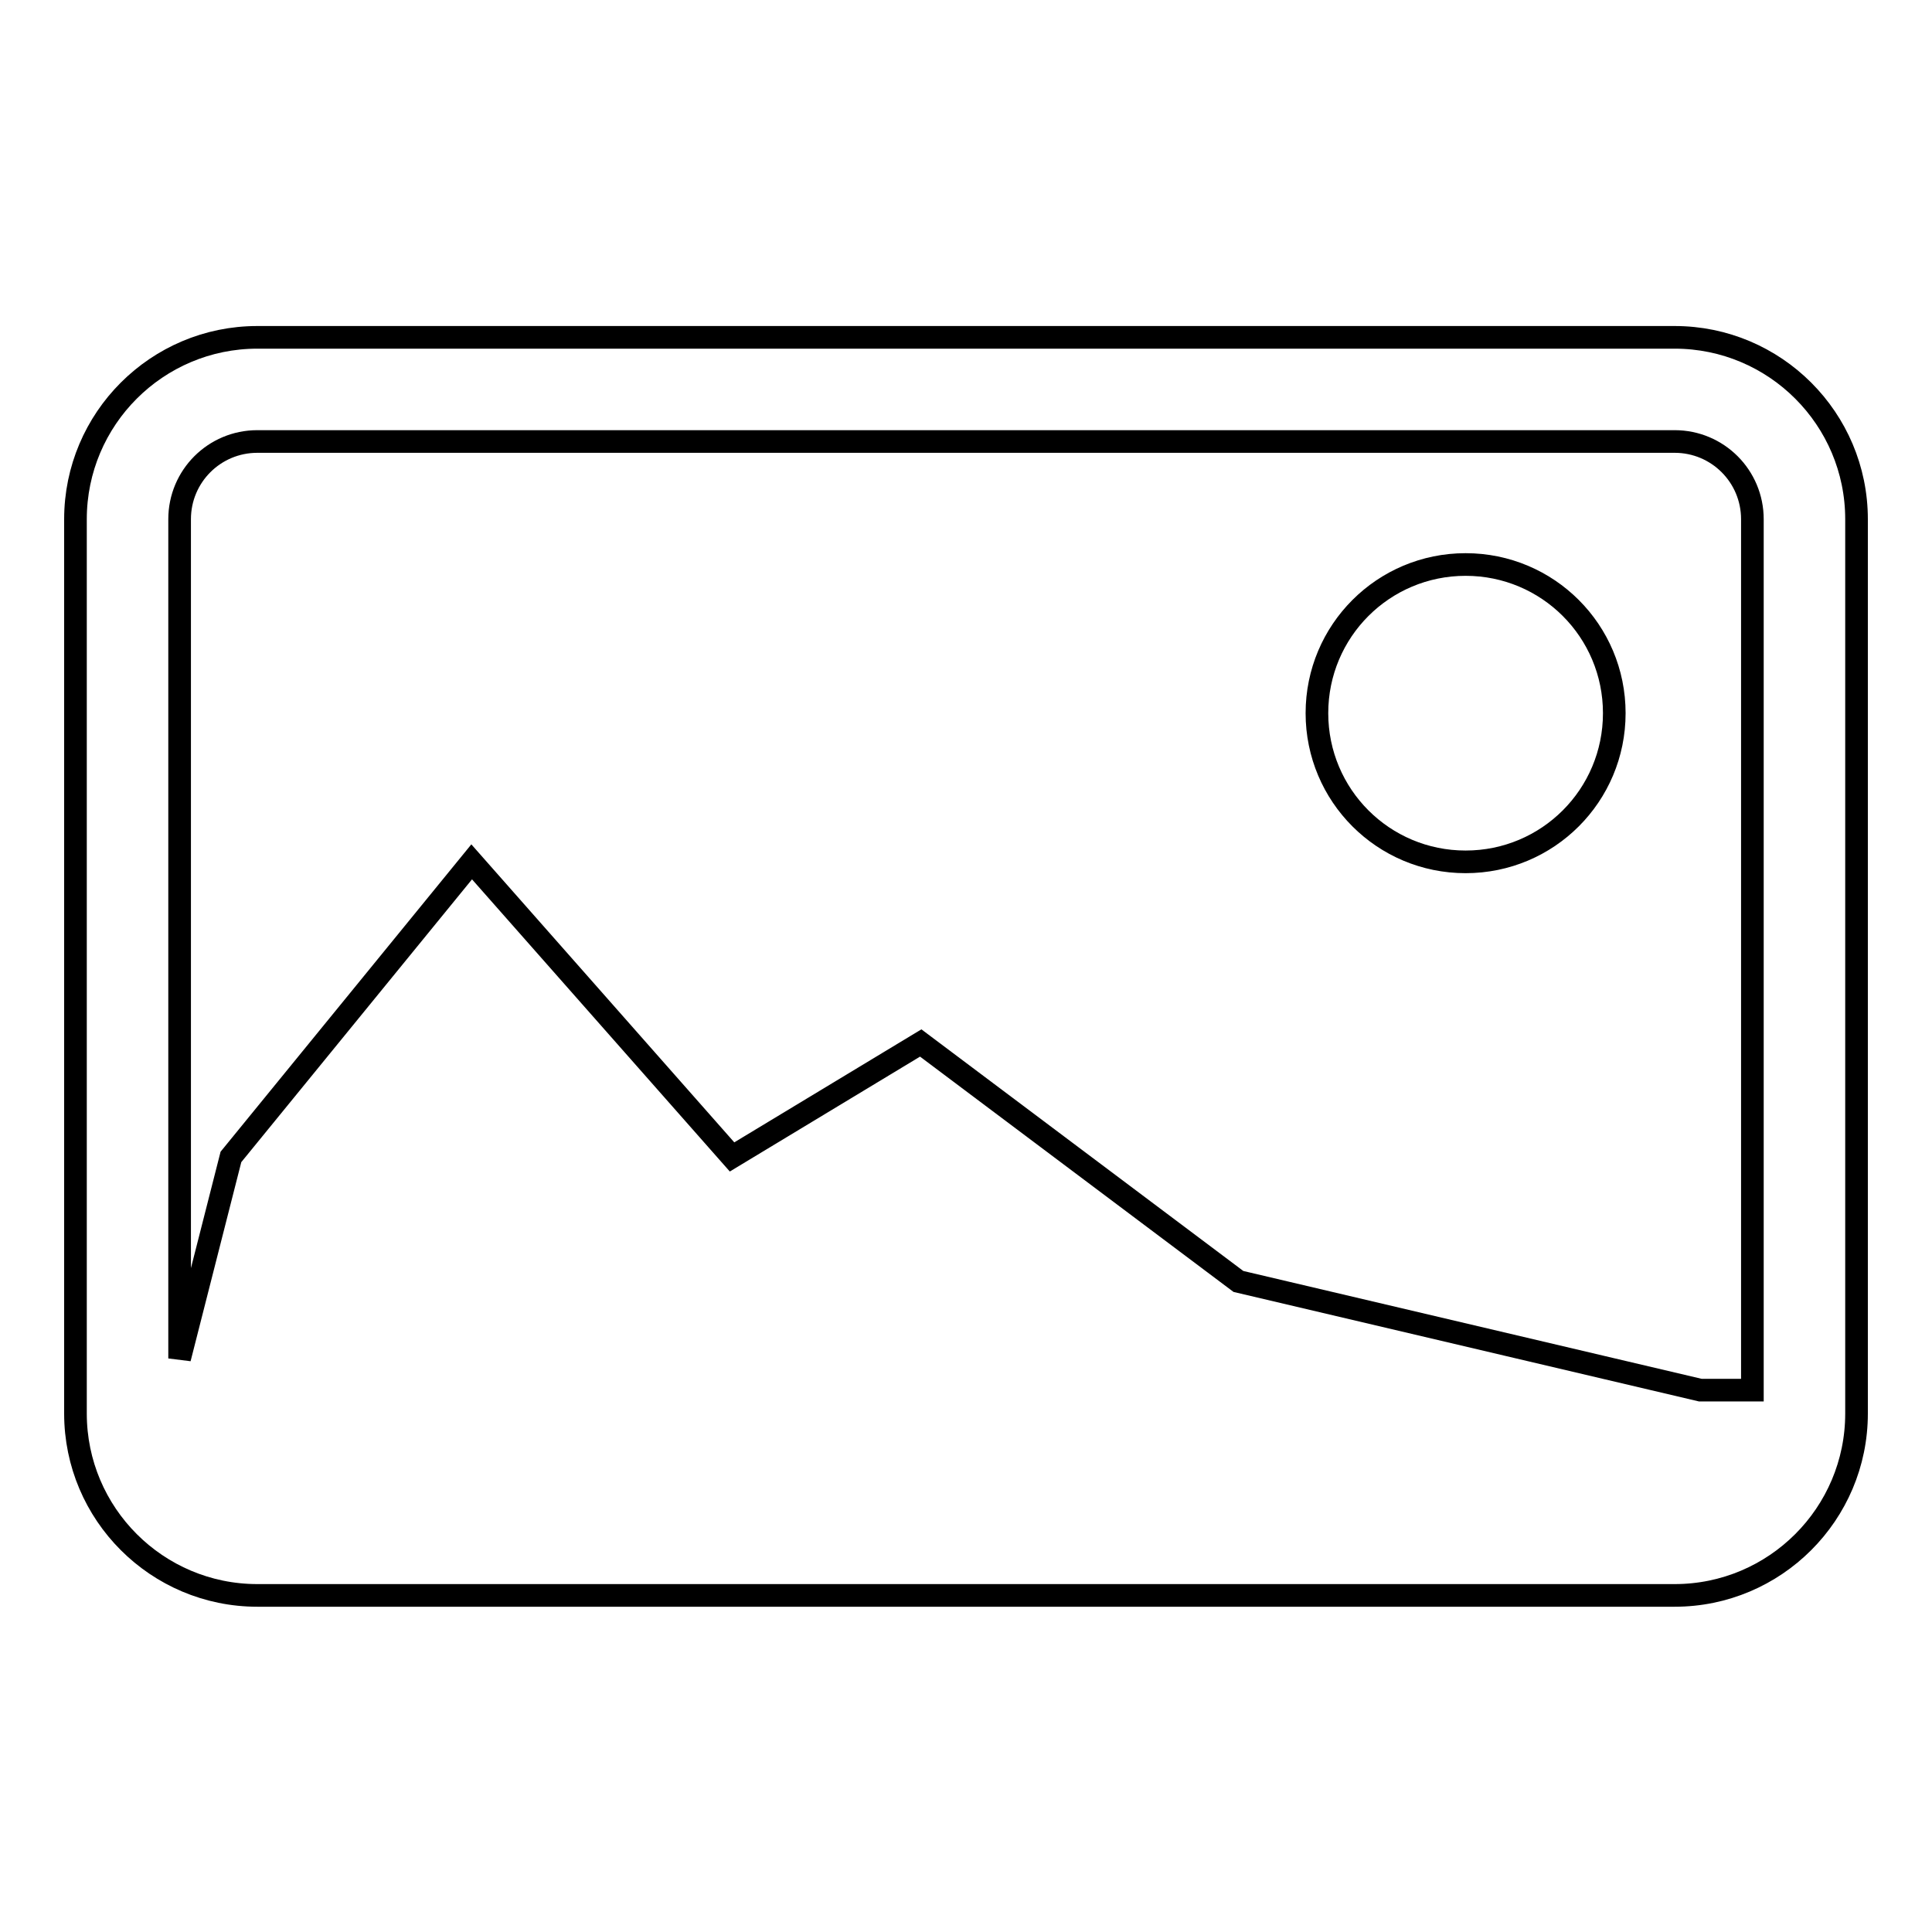
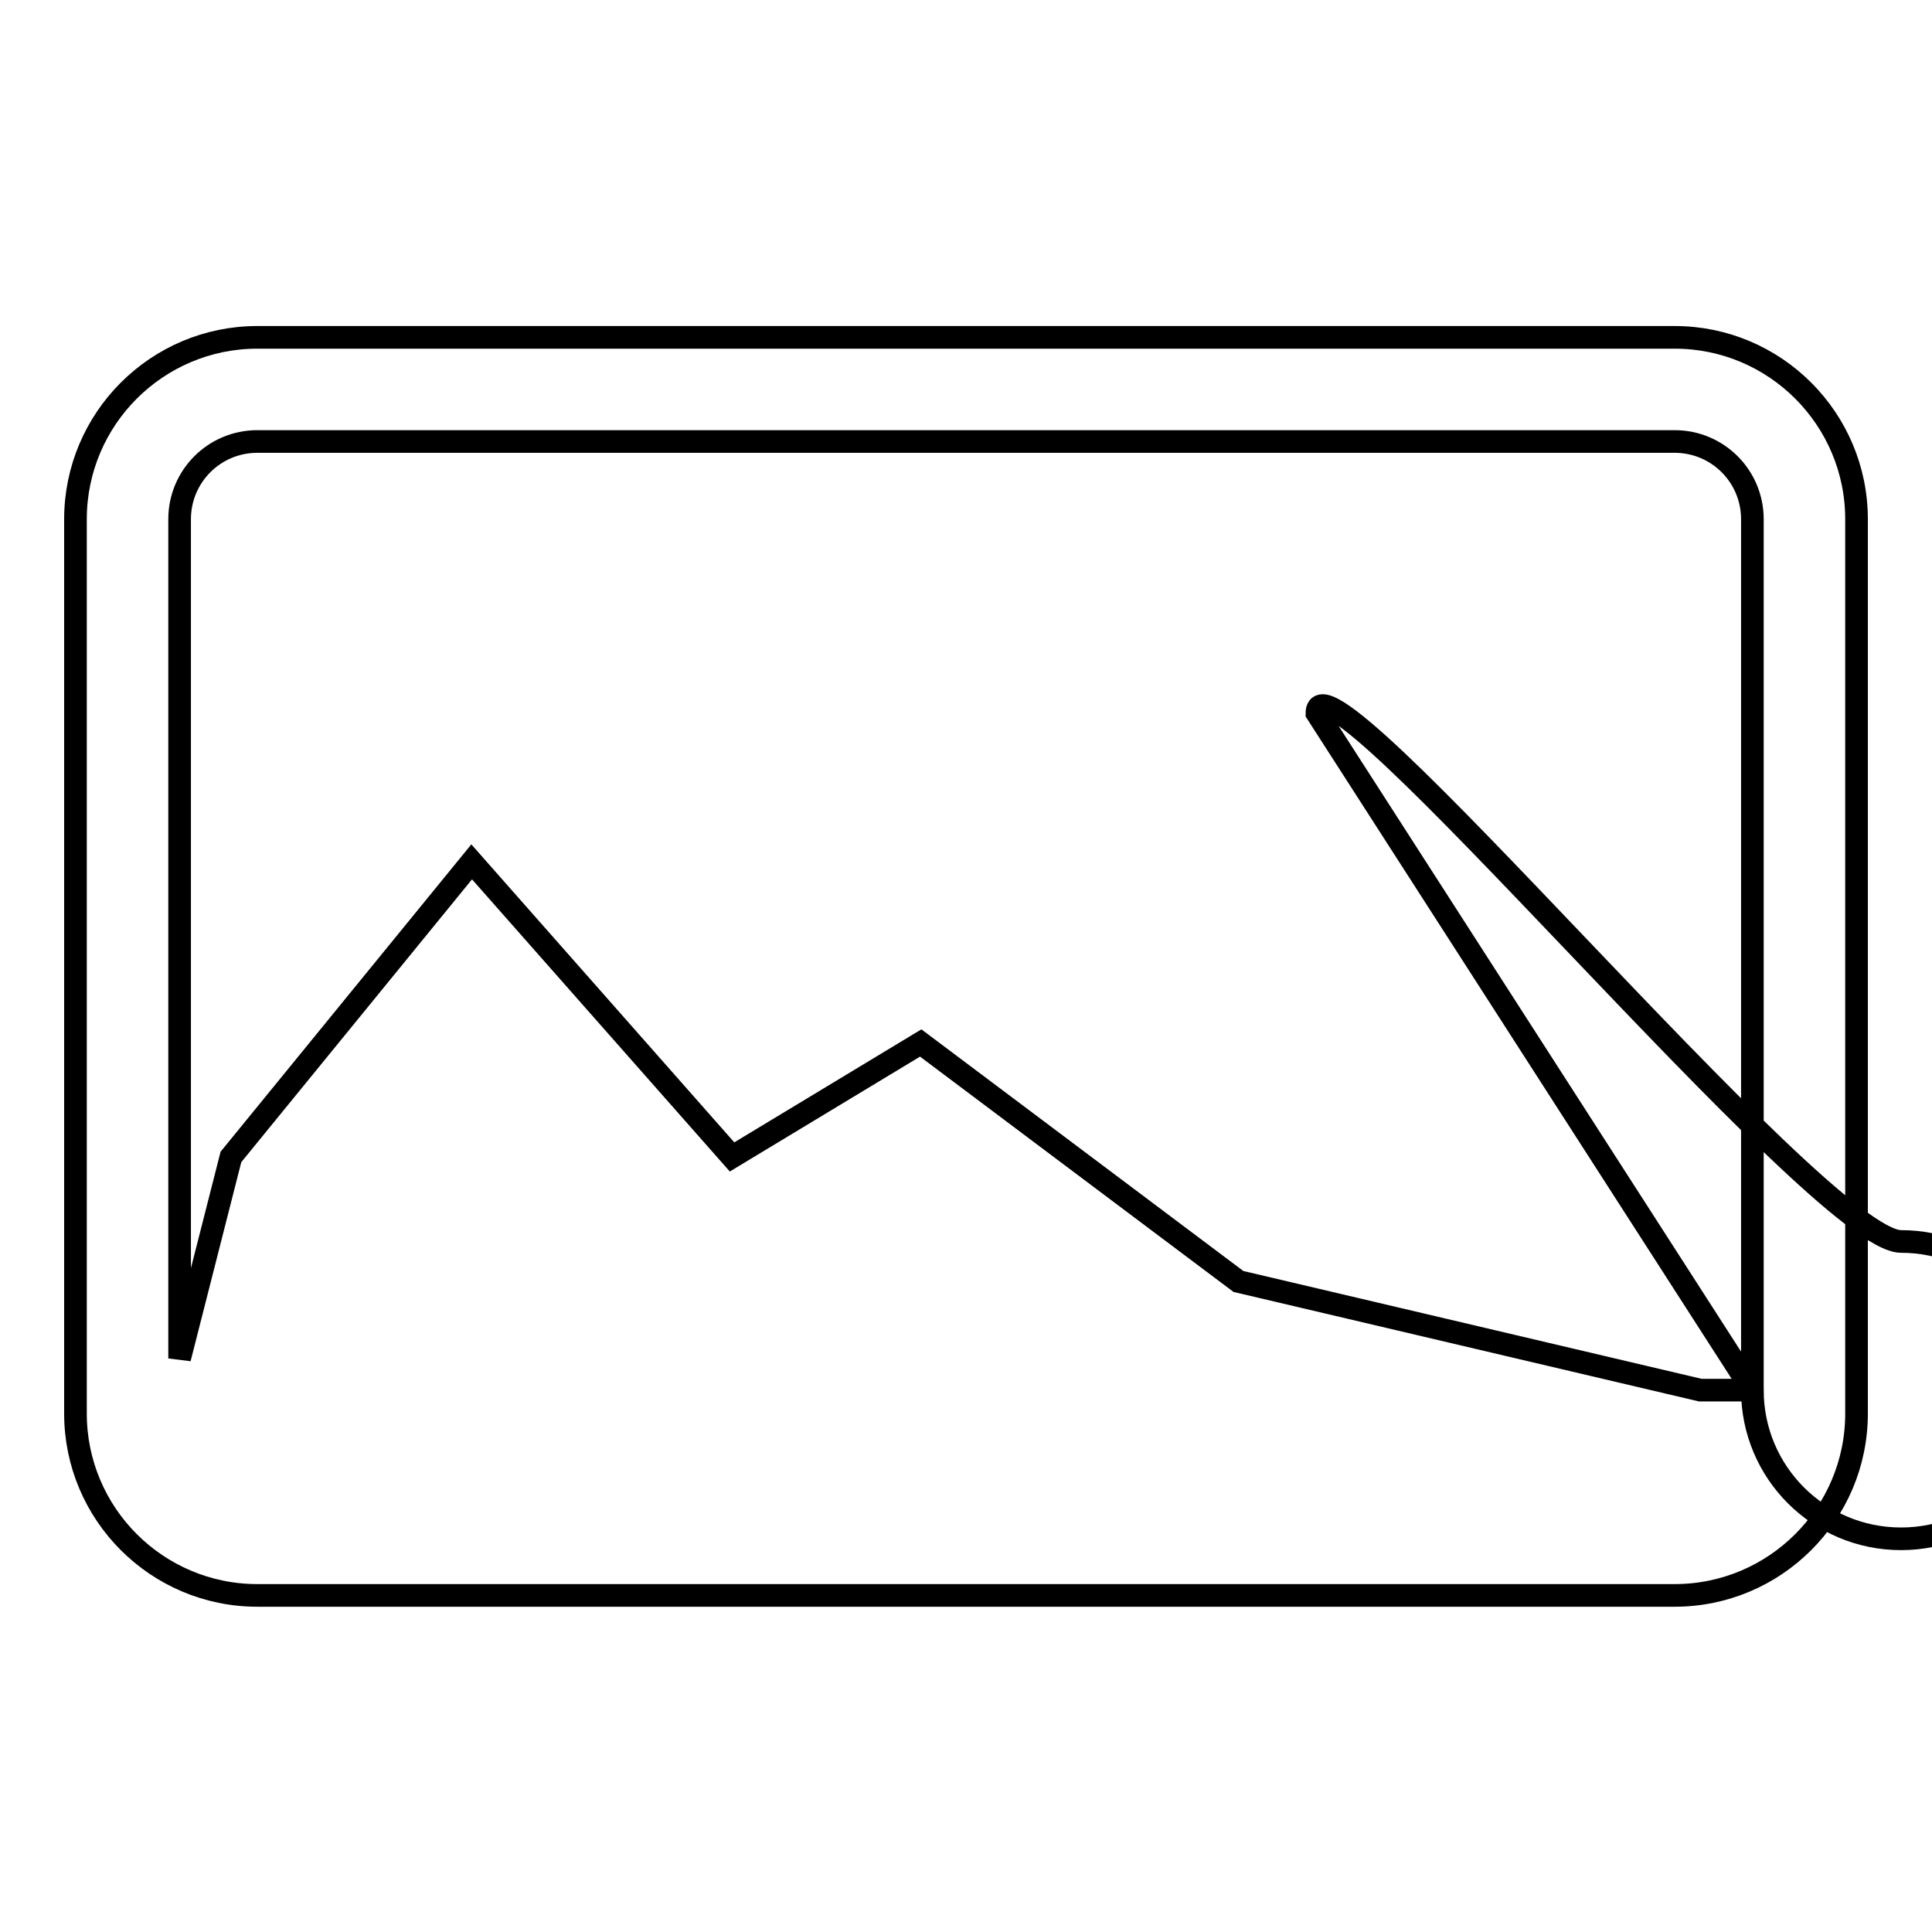
<svg xmlns="http://www.w3.org/2000/svg" version="1.1" x="0px" y="0px" viewBox="0 0 256 256" enable-background="new 0 0 256 256" xml:space="preserve">
  <g>
-     <path stroke-width="3" fill-opacity="0" stroke="#000000" d="M221.9,44.7H34.1C20.8,44.7,10,55.5,10,68.8v118.5c0,13.3,10.8,24.1,24.1,24.1h187.8 c13.3,0,24.1-10.8,24.1-24.1V68.8C246,55.5,235.2,44.7,221.9,44.7z M232.2,184.2h-6.9l-61.2-14.4L122,138.2l-25,15.1l-34.5-39.1 l-31.9,39.1L23.8,180V68.8c0-5.7,4.6-10.3,10.3-10.3h187.8c5.7,0,10.3,4.6,10.3,10.3V184.2z M174.5,94.5c0,10.9,8.8,19.7,19.7,19.7 s19.7-8.8,19.7-19.7c0-10.9-8.8-19.7-19.7-19.7S174.5,83.6,174.5,94.5L174.5,94.5z" />
+     <path stroke-width="3" fill-opacity="0" stroke="#000000" d="M221.9,44.7H34.1C20.8,44.7,10,55.5,10,68.8v118.5c0,13.3,10.8,24.1,24.1,24.1h187.8 c13.3,0,24.1-10.8,24.1-24.1V68.8C246,55.5,235.2,44.7,221.9,44.7z M232.2,184.2h-6.9l-61.2-14.4L122,138.2l-25,15.1l-34.5-39.1 l-31.9,39.1L23.8,180V68.8c0-5.7,4.6-10.3,10.3-10.3h187.8c5.7,0,10.3,4.6,10.3,10.3V184.2z c0,10.9,8.8,19.7,19.7,19.7 s19.7-8.8,19.7-19.7c0-10.9-8.8-19.7-19.7-19.7S174.5,83.6,174.5,94.5L174.5,94.5z" />
  </g>
</svg>